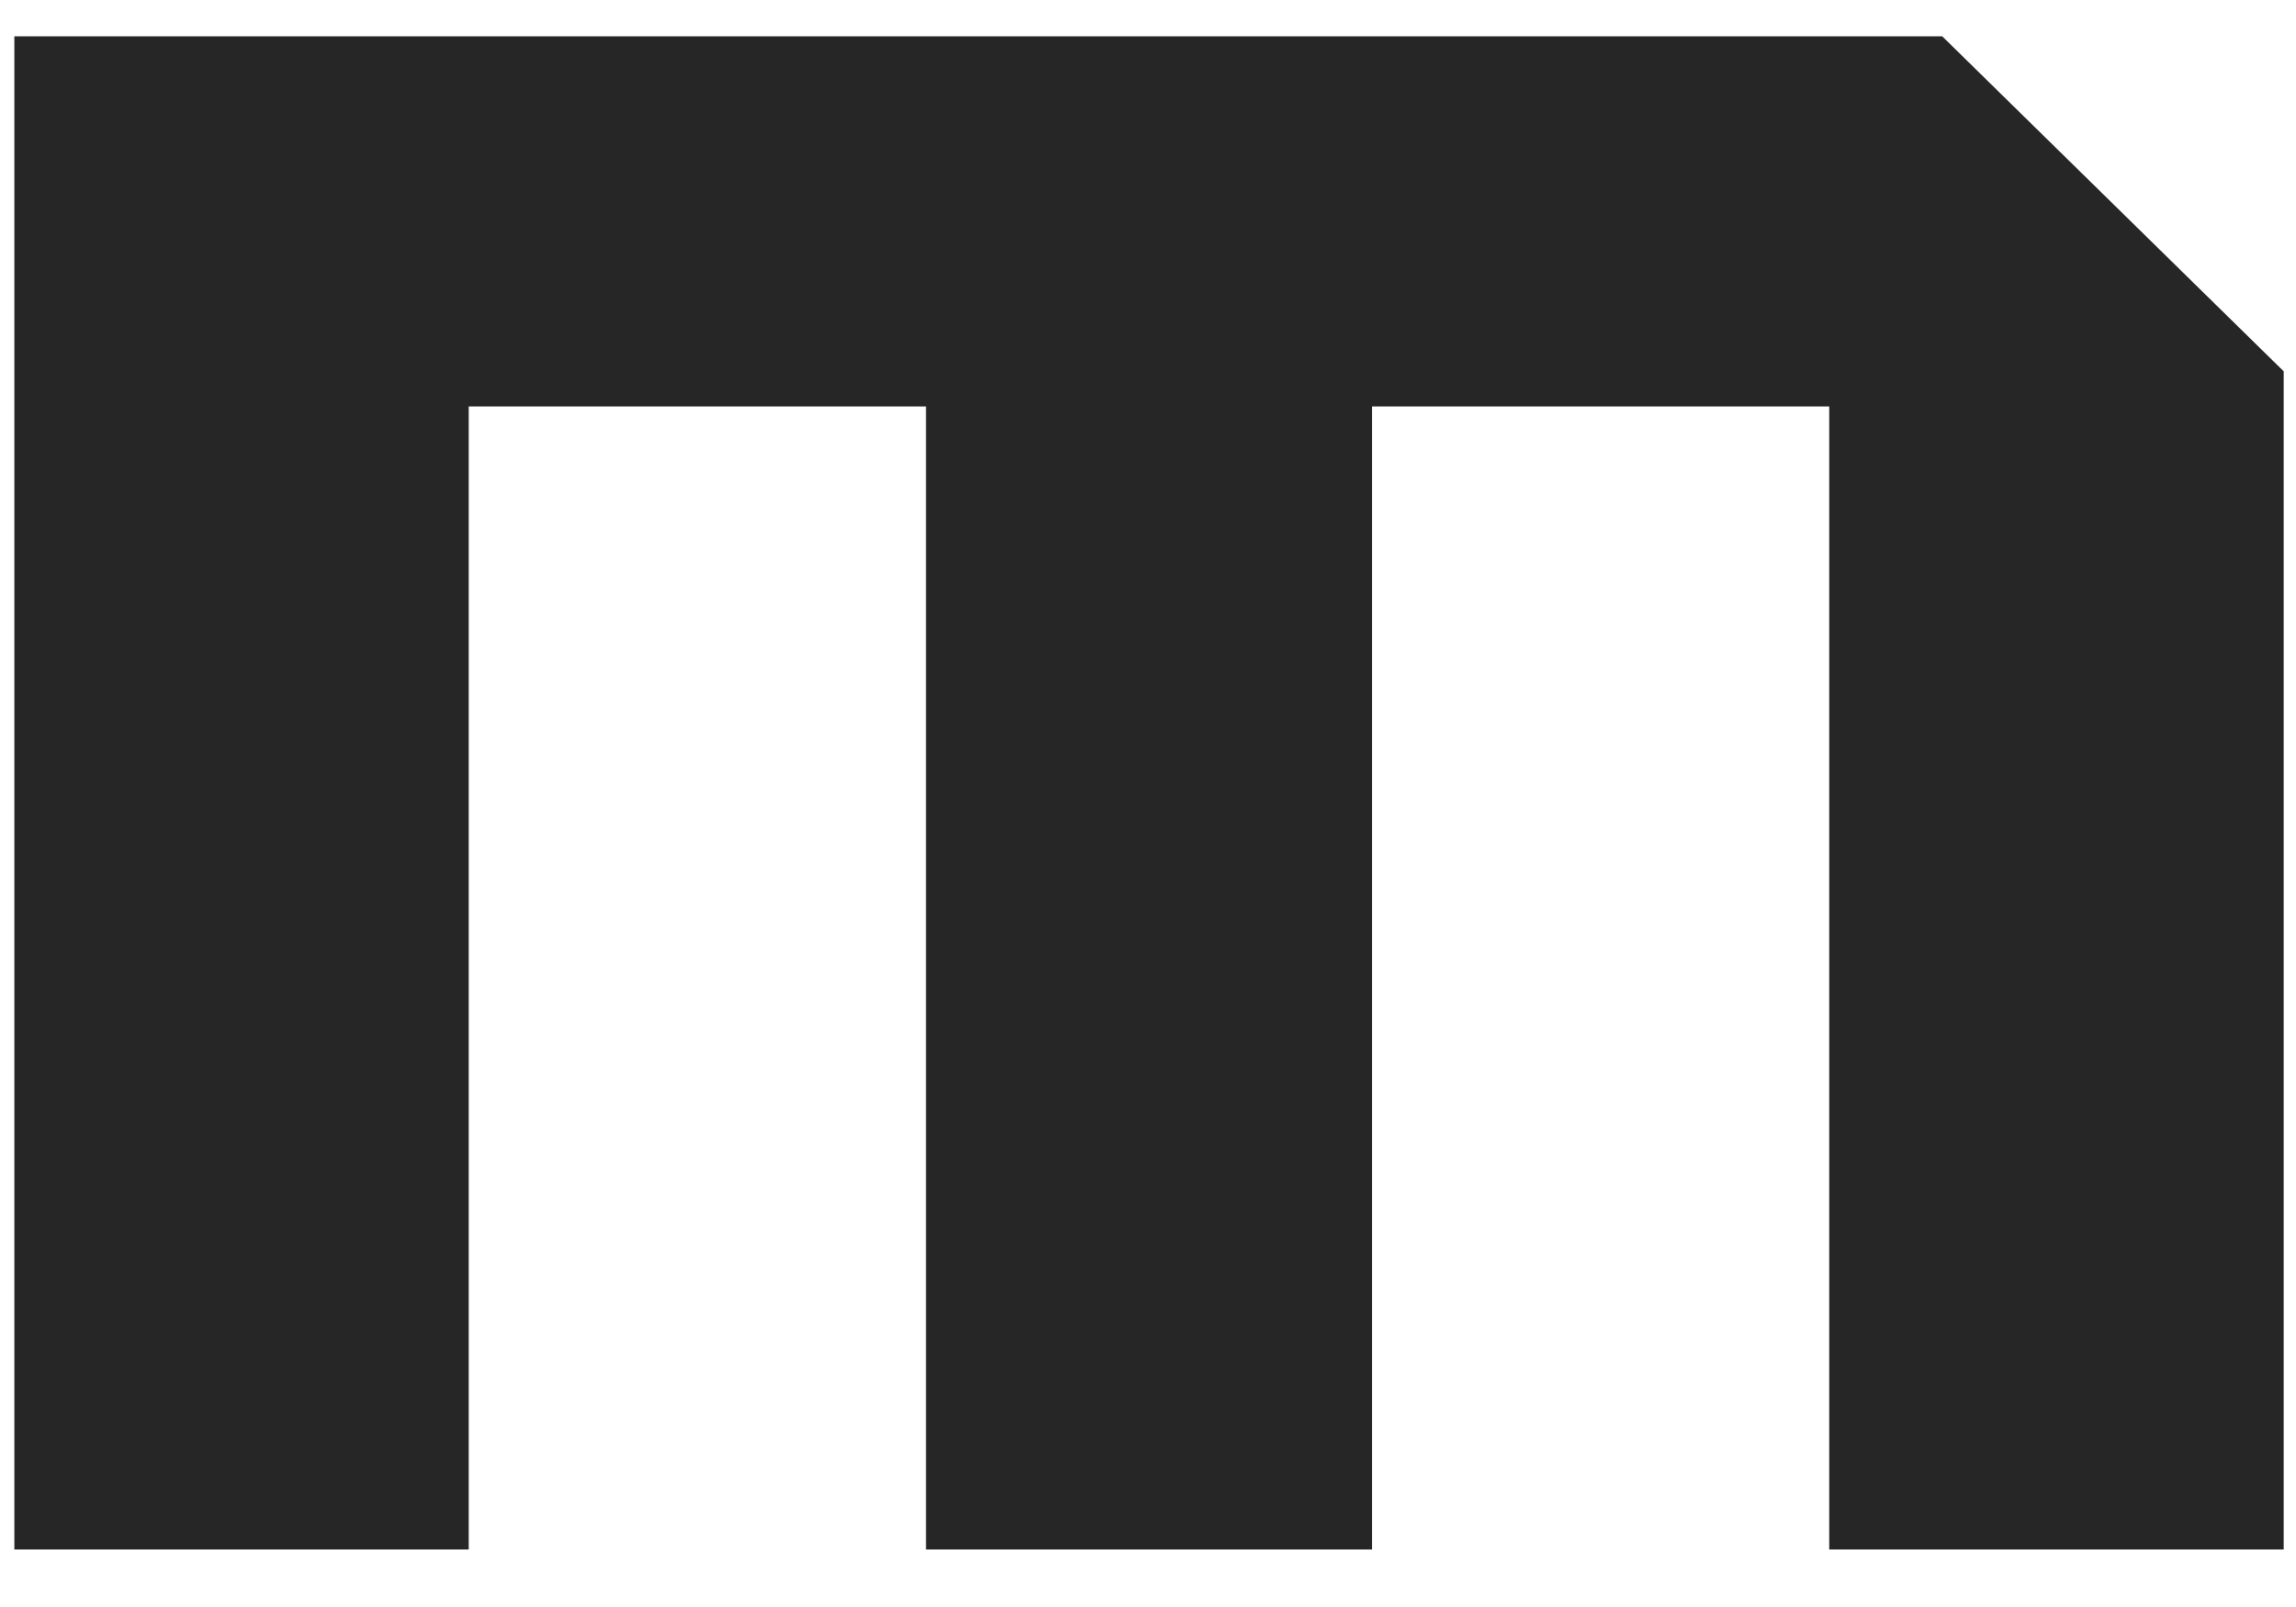
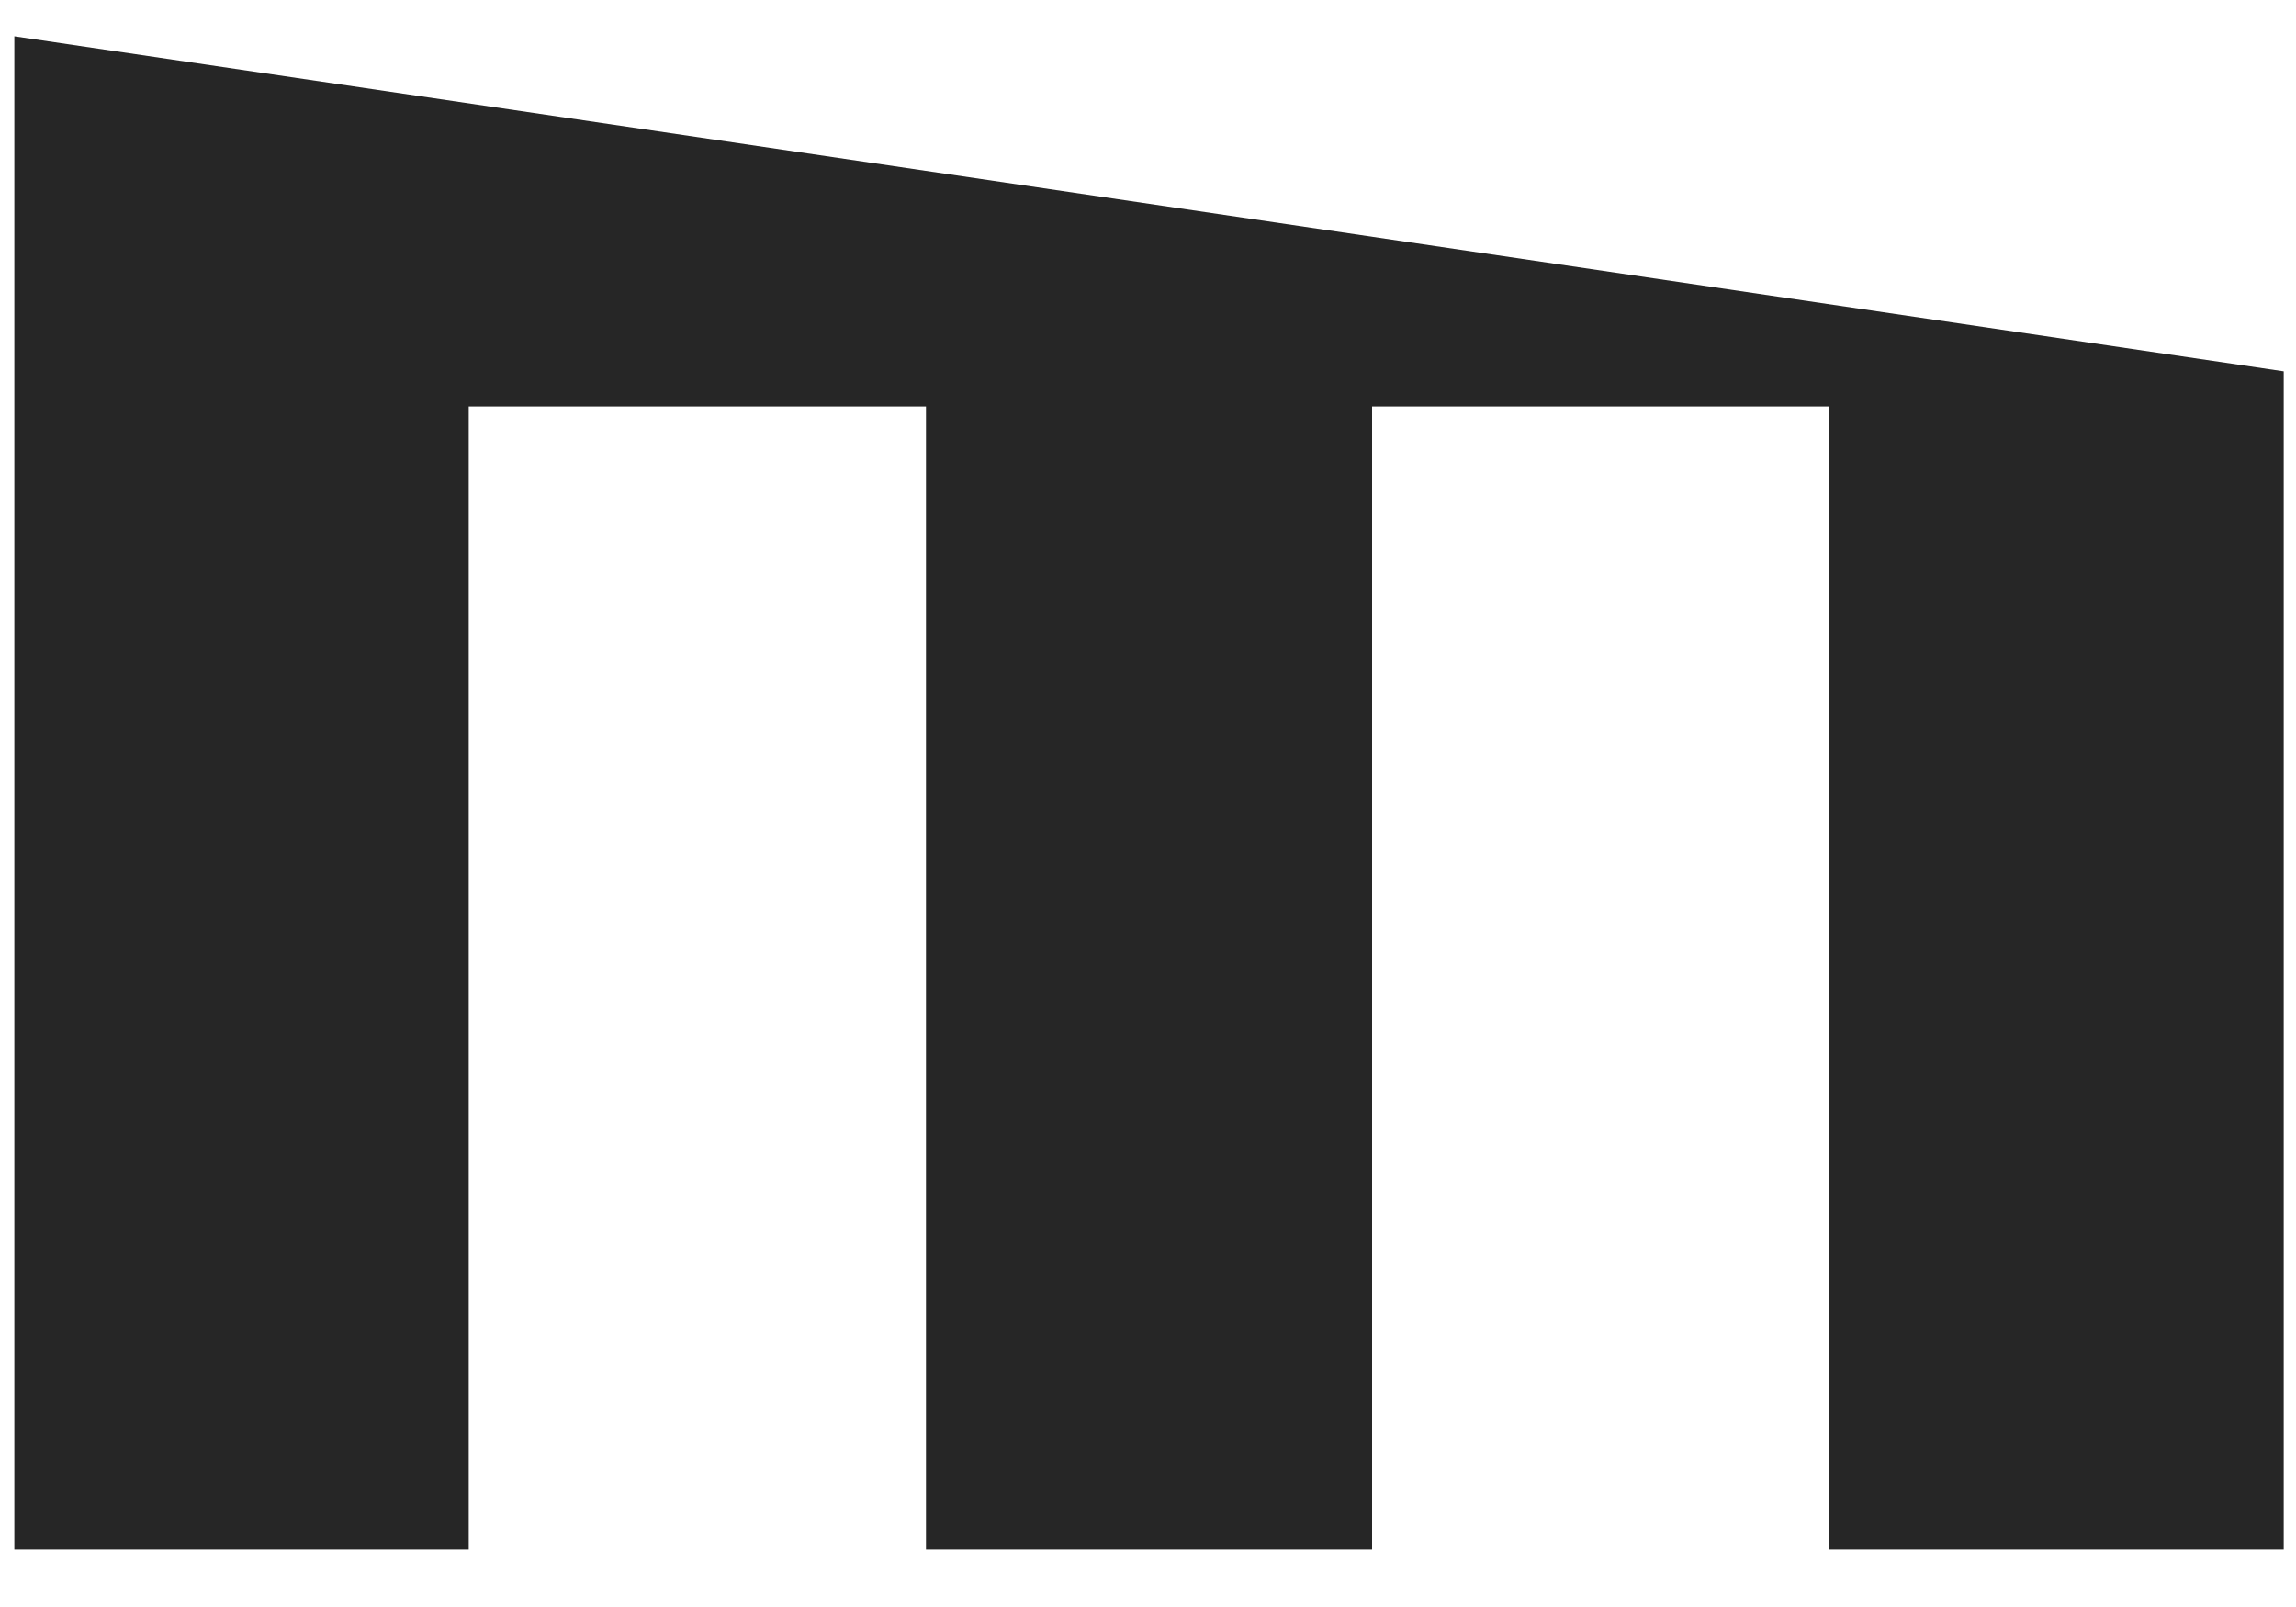
<svg xmlns="http://www.w3.org/2000/svg" width="20" height="14" viewBox="0 0 20 14" fill="none">
-   <path d="M0.125 0.316H16.918L19.893 3.235V13.499H15.934V3.541H11.952V13.499H8.066V3.541H4.083V13.499H0.125V0.316Z" fill="#262626" />
+   <path d="M0.125 0.316L19.893 3.235V13.499H15.934V3.541H11.952V13.499H8.066V3.541H4.083V13.499H0.125V0.316Z" fill="#262626" />
</svg>